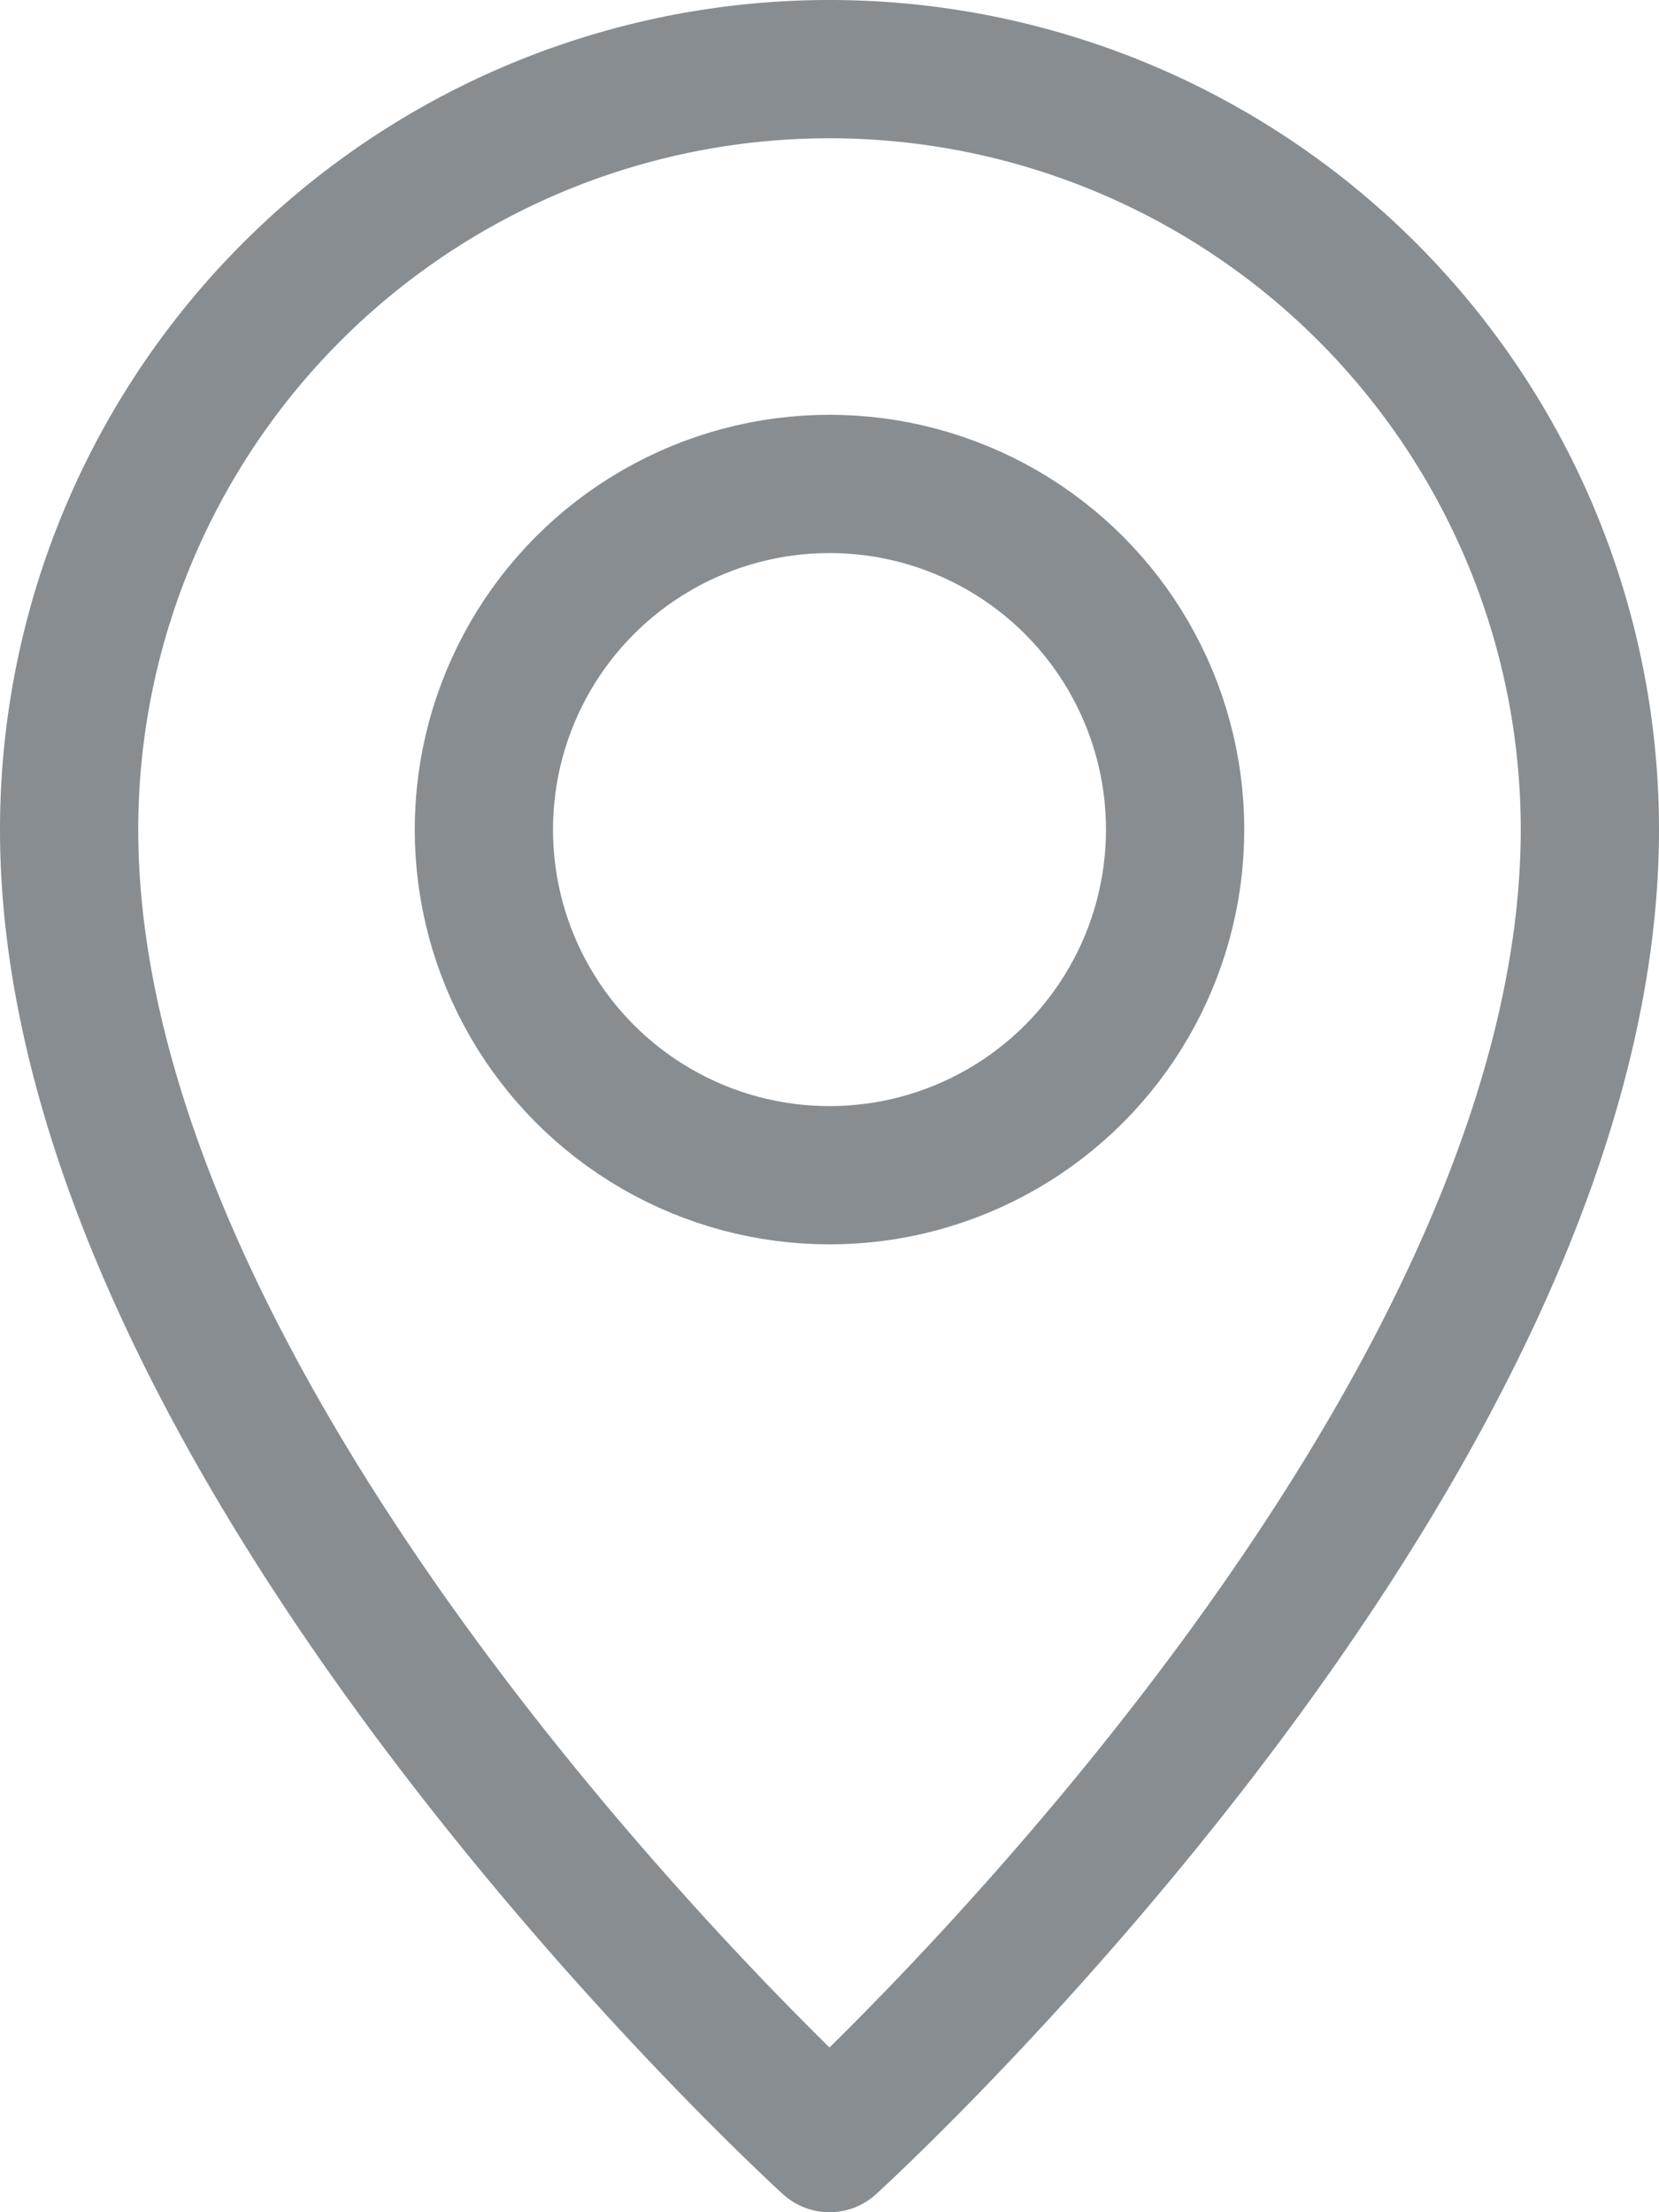
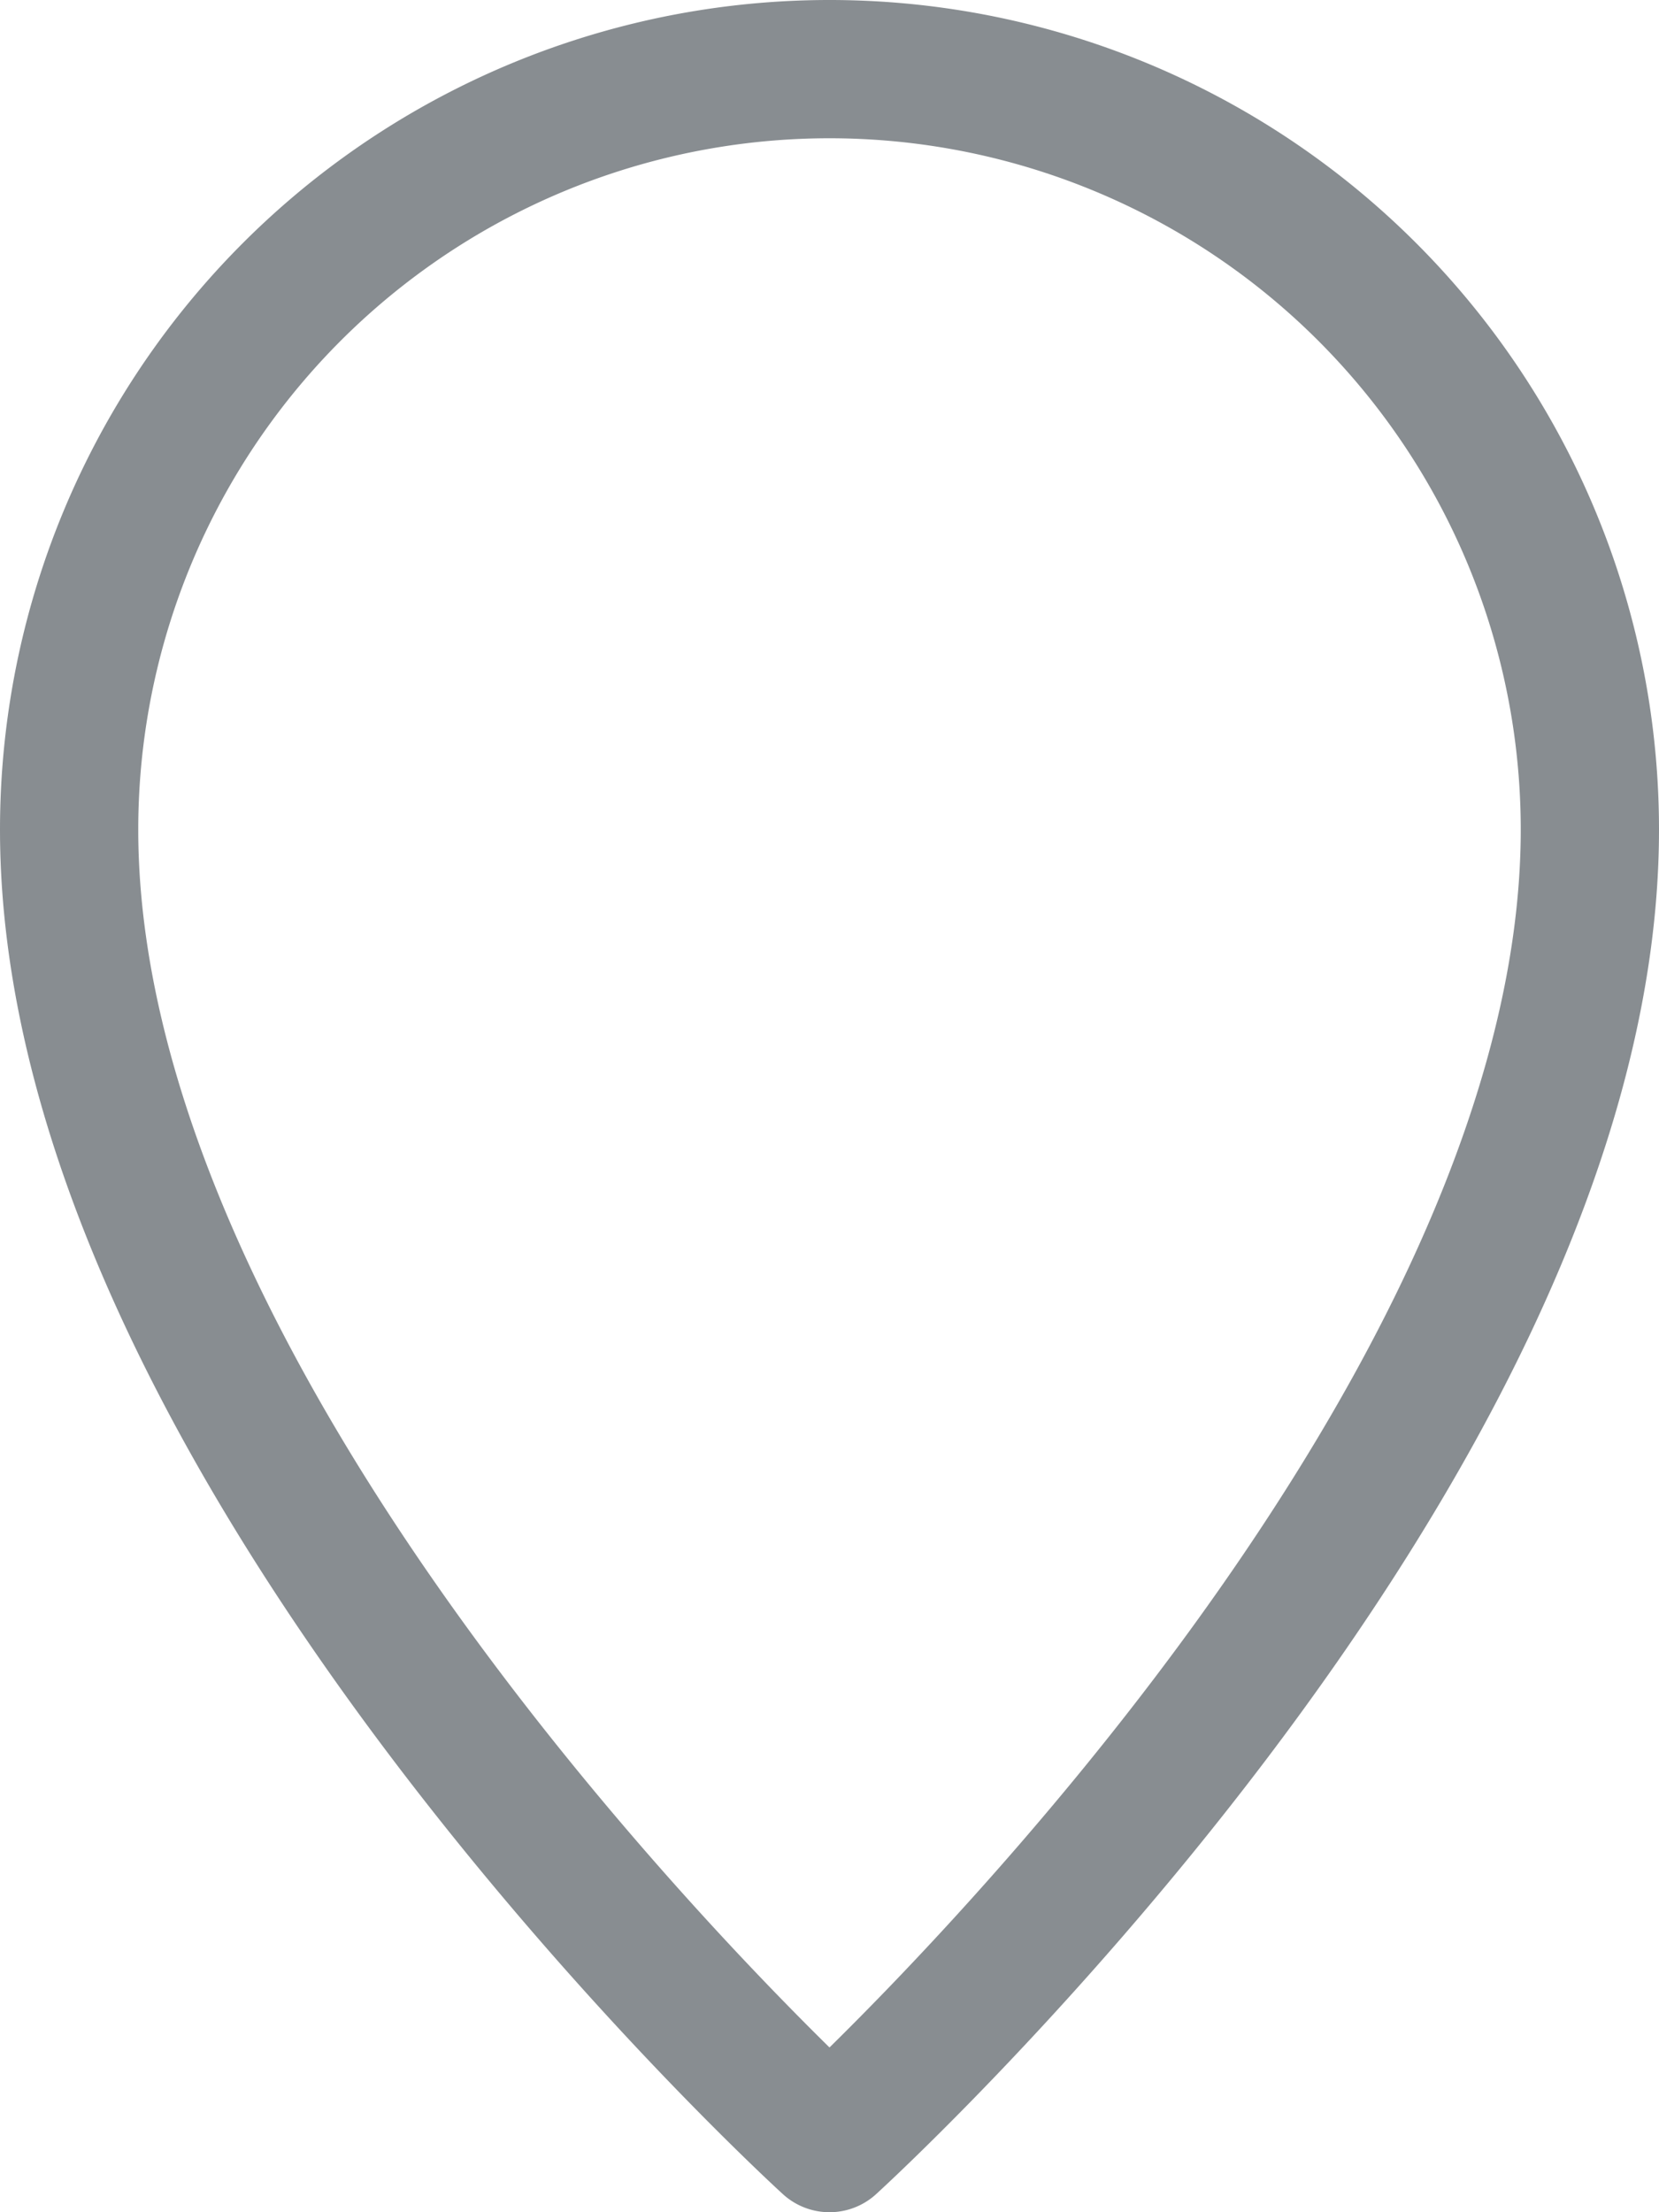
<svg xmlns="http://www.w3.org/2000/svg" width="12" height="16">
  <g stroke="#888D91" fill="none" fill-rule="evenodd" stroke-linecap="round" stroke-linejoin="round">
    <path d="M11.5 6c0 4.5-5.5 9.5-5.5 9.5S.5 10.5.5 6a5.5 5.5 0 0 1 11 0z" />
-     <circle cx="6" cy="6" r="2.5" />
  </g>
</svg>